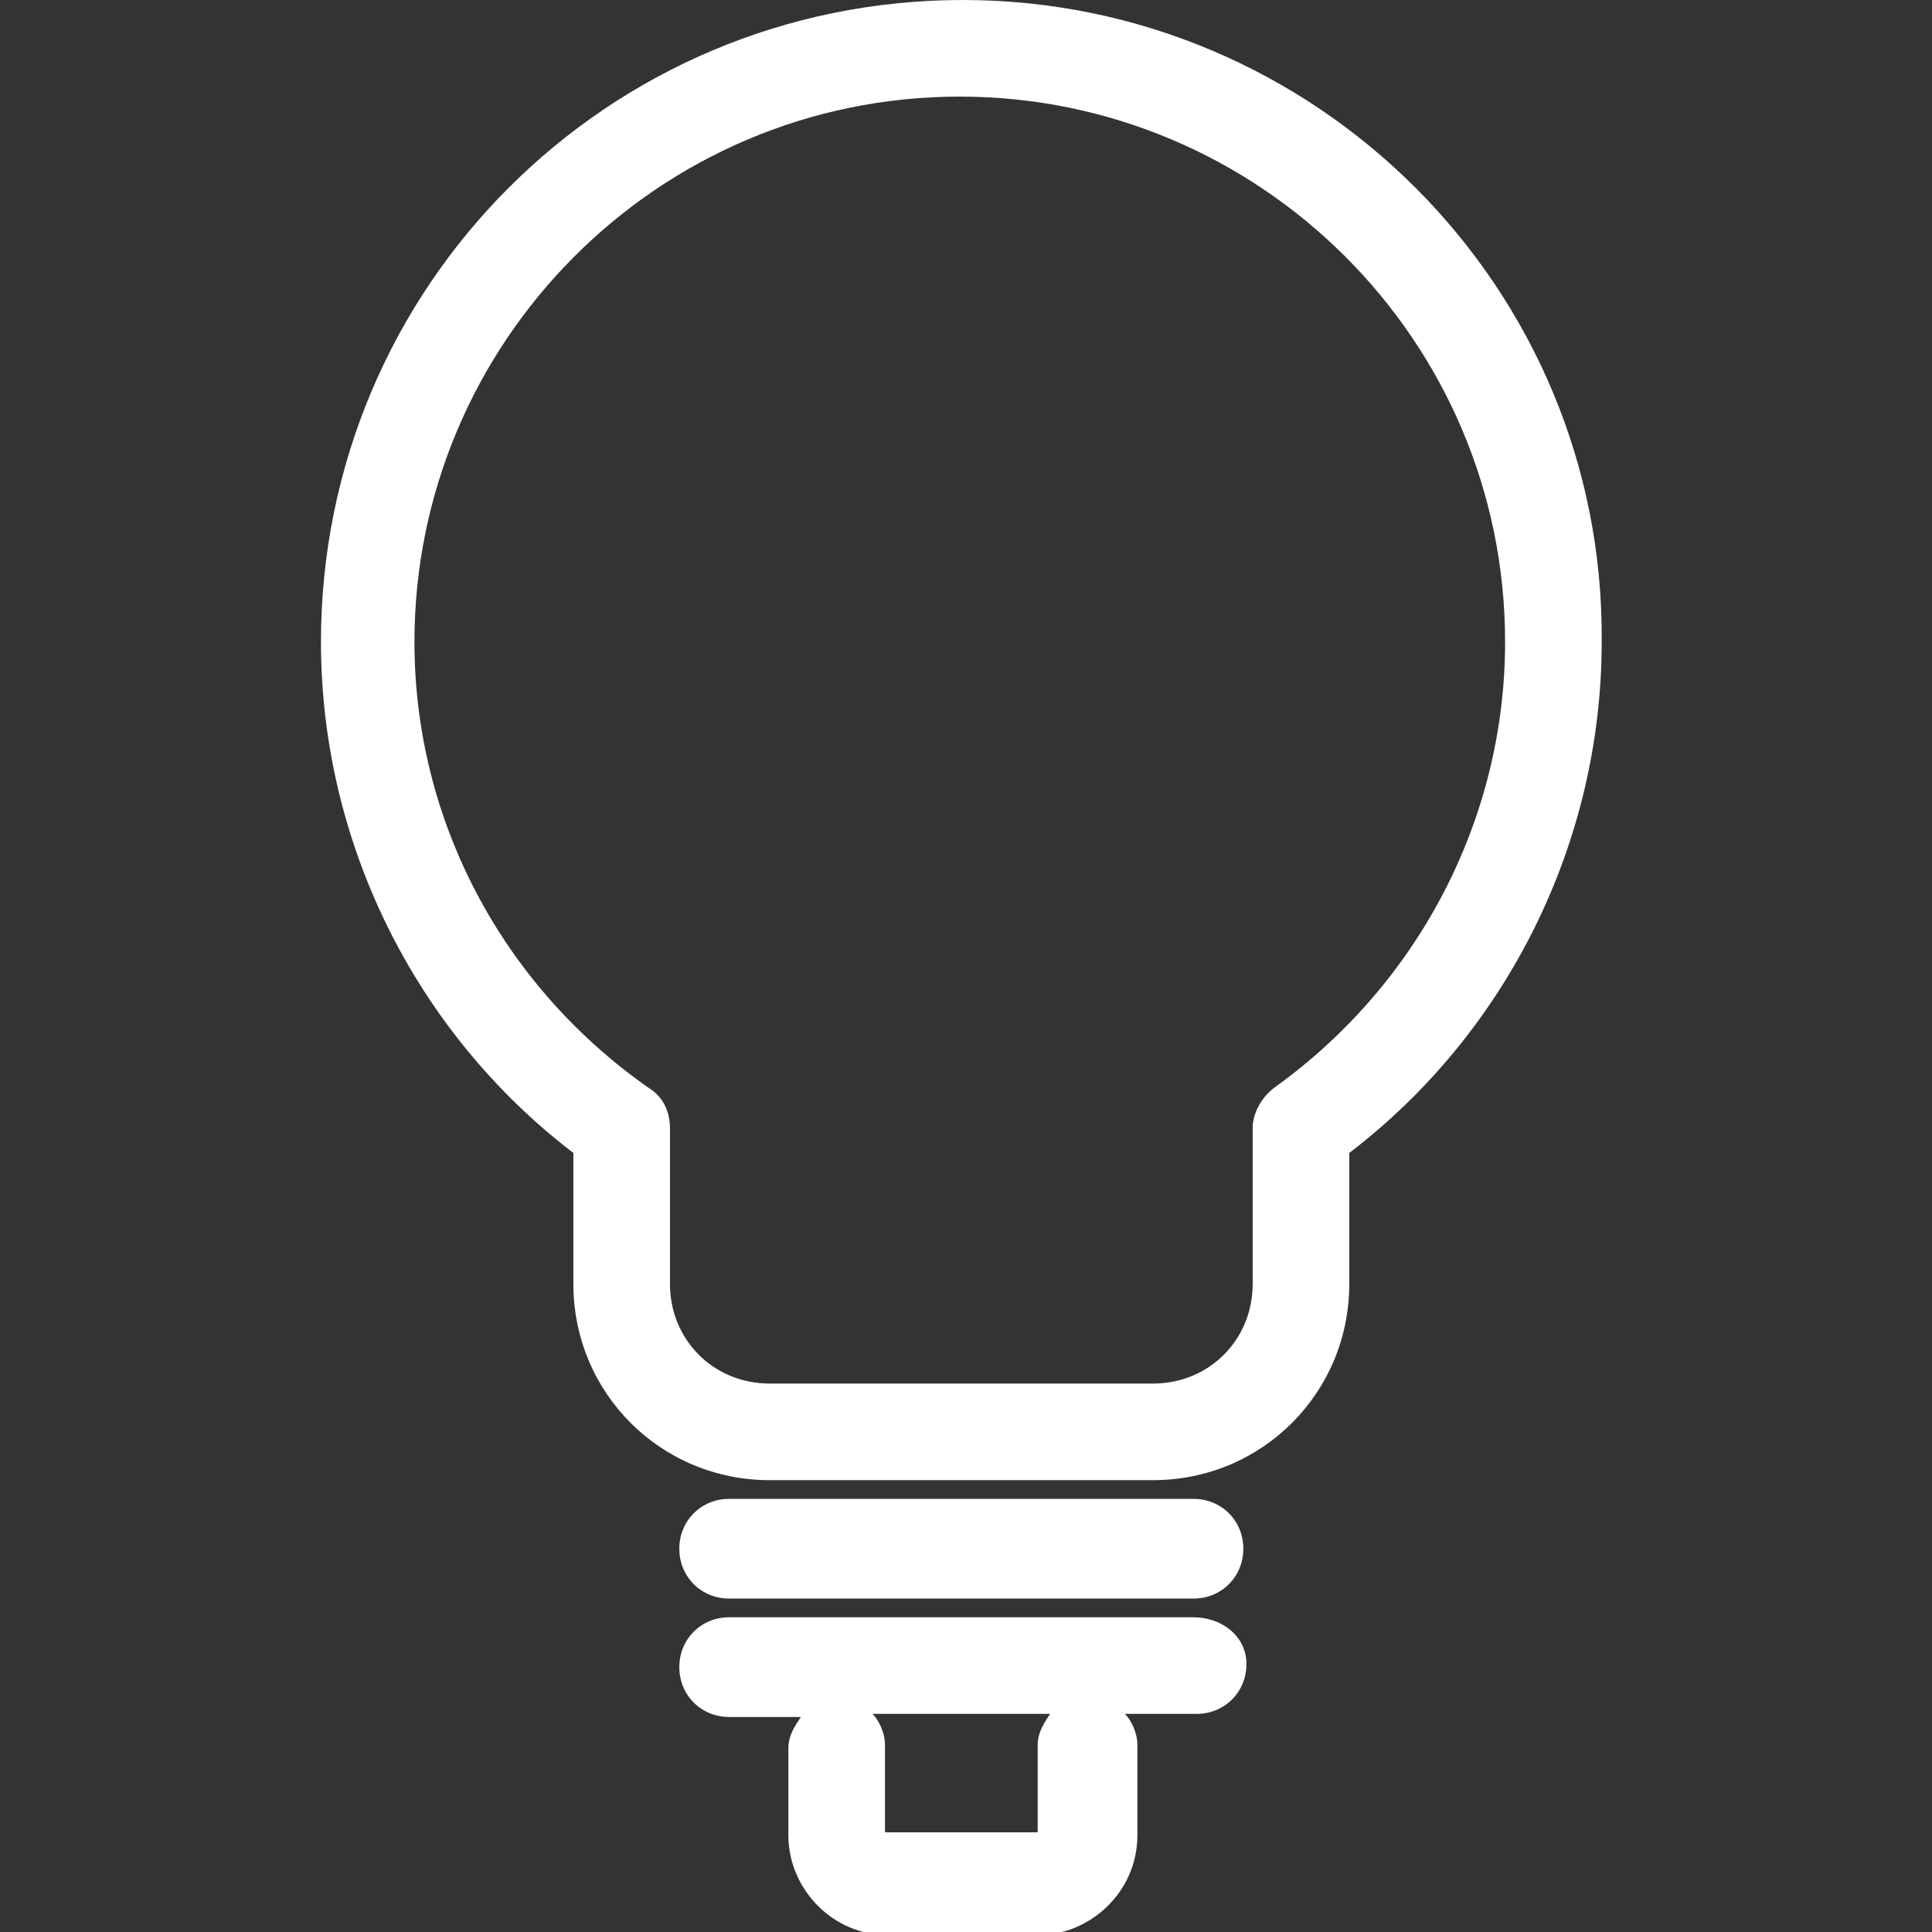
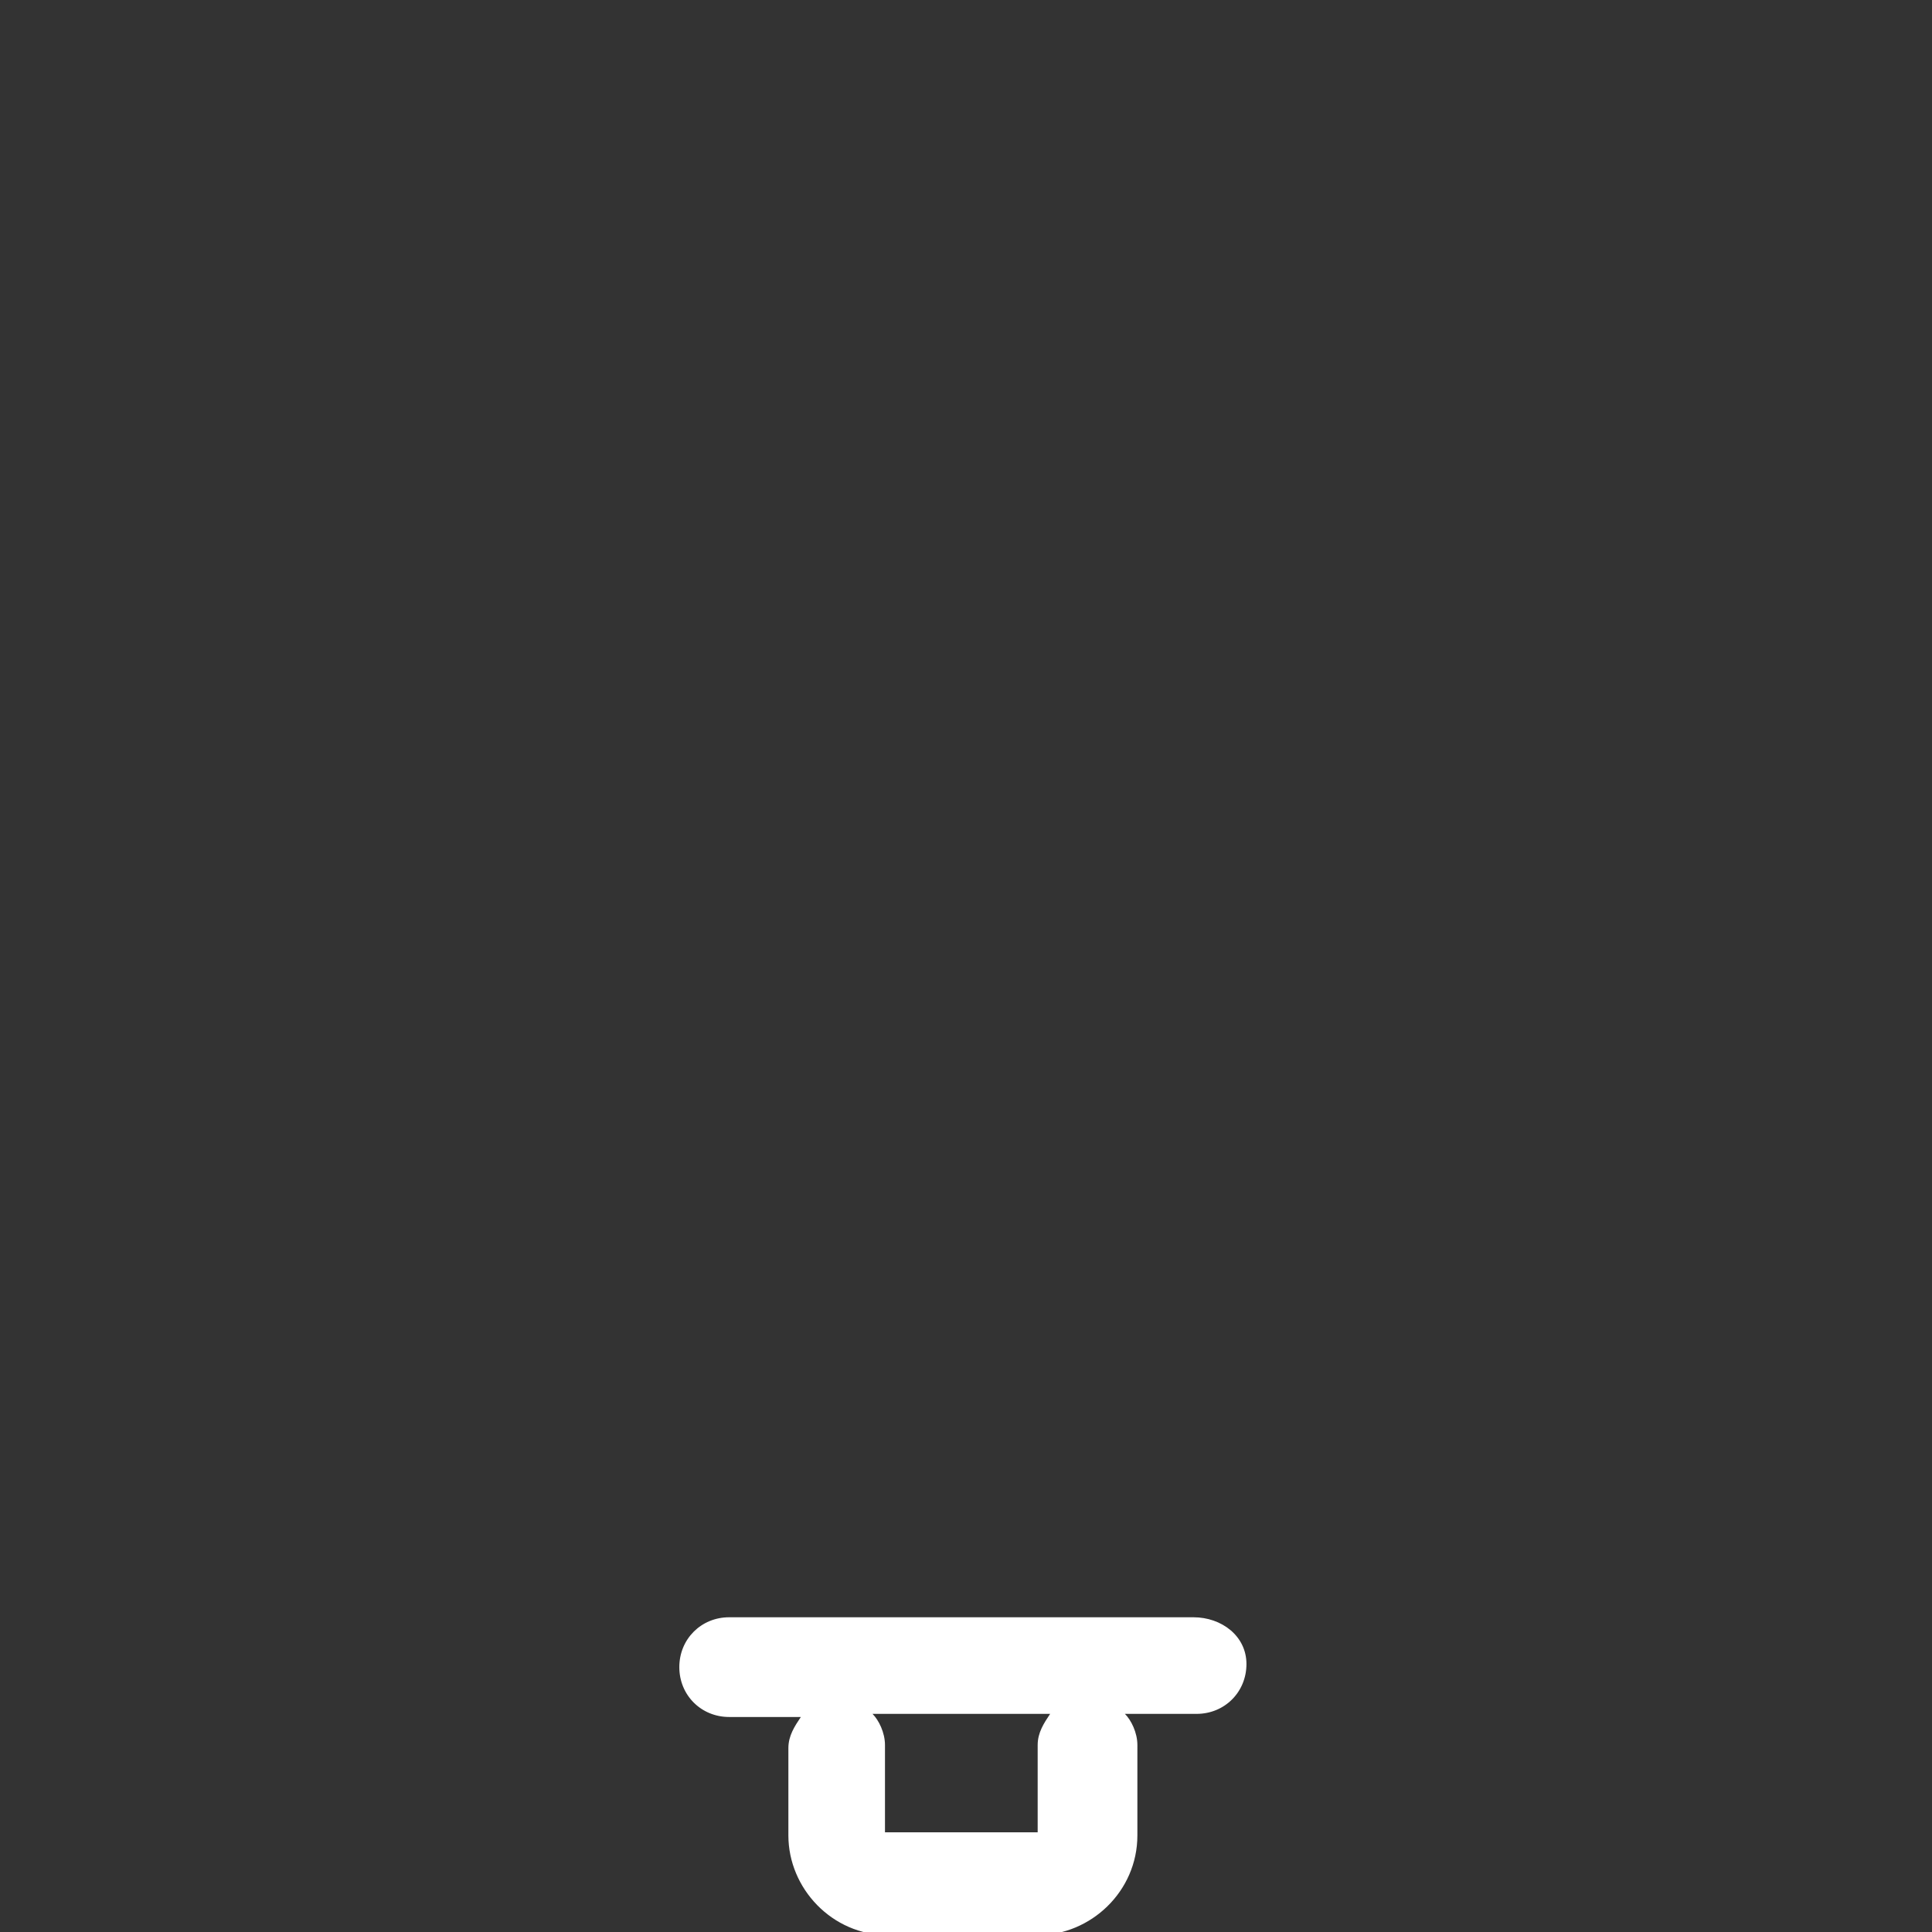
<svg xmlns="http://www.w3.org/2000/svg" version="1.1" id="Ebene_1" x="0px" y="0px" viewBox="0 0 62 62" style="enable-background:new 0 0 62 62;" xml:space="preserve">
  <rect x="0" y="0" width="62" height="62" fill="#333333" stroke="none" />
  <style type="text/css">
	.st0{fill:#FFFFFF;}
</style>
-   <path class="st0" d="M30.9,0C19.5,0,10.3,9.2,10.3,20.6c0,6.4,3,12.5,8.1,16.4v4.2c0,3.5,2.8,6.3,6.3,6.3H37c3.5,0,6.3-2.8,6.3-6.3  V37c5.1-3.9,8.1-10,8.1-16.4C51.5,9.2,42.2,0,30.9,0z M40.9,34.9c-0.4,0.3-0.7,0.8-0.7,1.3v5c0,1.8-1.4,3.2-3.2,3.2H24.7  c-1.8,0-3.2-1.4-3.2-3.2v-5c0-0.5-0.2-1-0.7-1.3c-4.7-3.3-7.5-8.6-7.5-14.3c0-9.6,7.8-17.5,17.5-17.5c9.6,0,17.5,7.8,17.5,17.5  C48.3,26.3,45.5,31.6,40.9,34.9z" />
-   <path class="st0" d="M38.3,48.1H23.4c-0.9,0-1.6,0.7-1.6,1.6s0.7,1.6,1.6,1.6h14.9c0.9,0,1.6-0.7,1.6-1.6S39.2,48.1,38.3,48.1z" />
  <path class="st0" d="M38.3,51.9H23.4c-0.9,0-1.6,0.7-1.6,1.6s0.7,1.6,1.6,1.6h2.3c-0.2,0.3-0.4,0.6-0.4,1v2.8c0,1.7,1.4,3.2,3.2,3.2  h4.8c1.7,0,3.2-1.4,3.2-3.2V56c0-0.4-0.2-0.8-0.4-1h2.3c0.9,0,1.6-0.7,1.6-1.6S39.2,51.9,38.3,51.9z M33.3,56l0,2.8l-4.9,0V56  c0-0.4-0.2-0.8-0.4-1h5.7C33.5,55.3,33.3,55.6,33.3,56z" />
</svg>